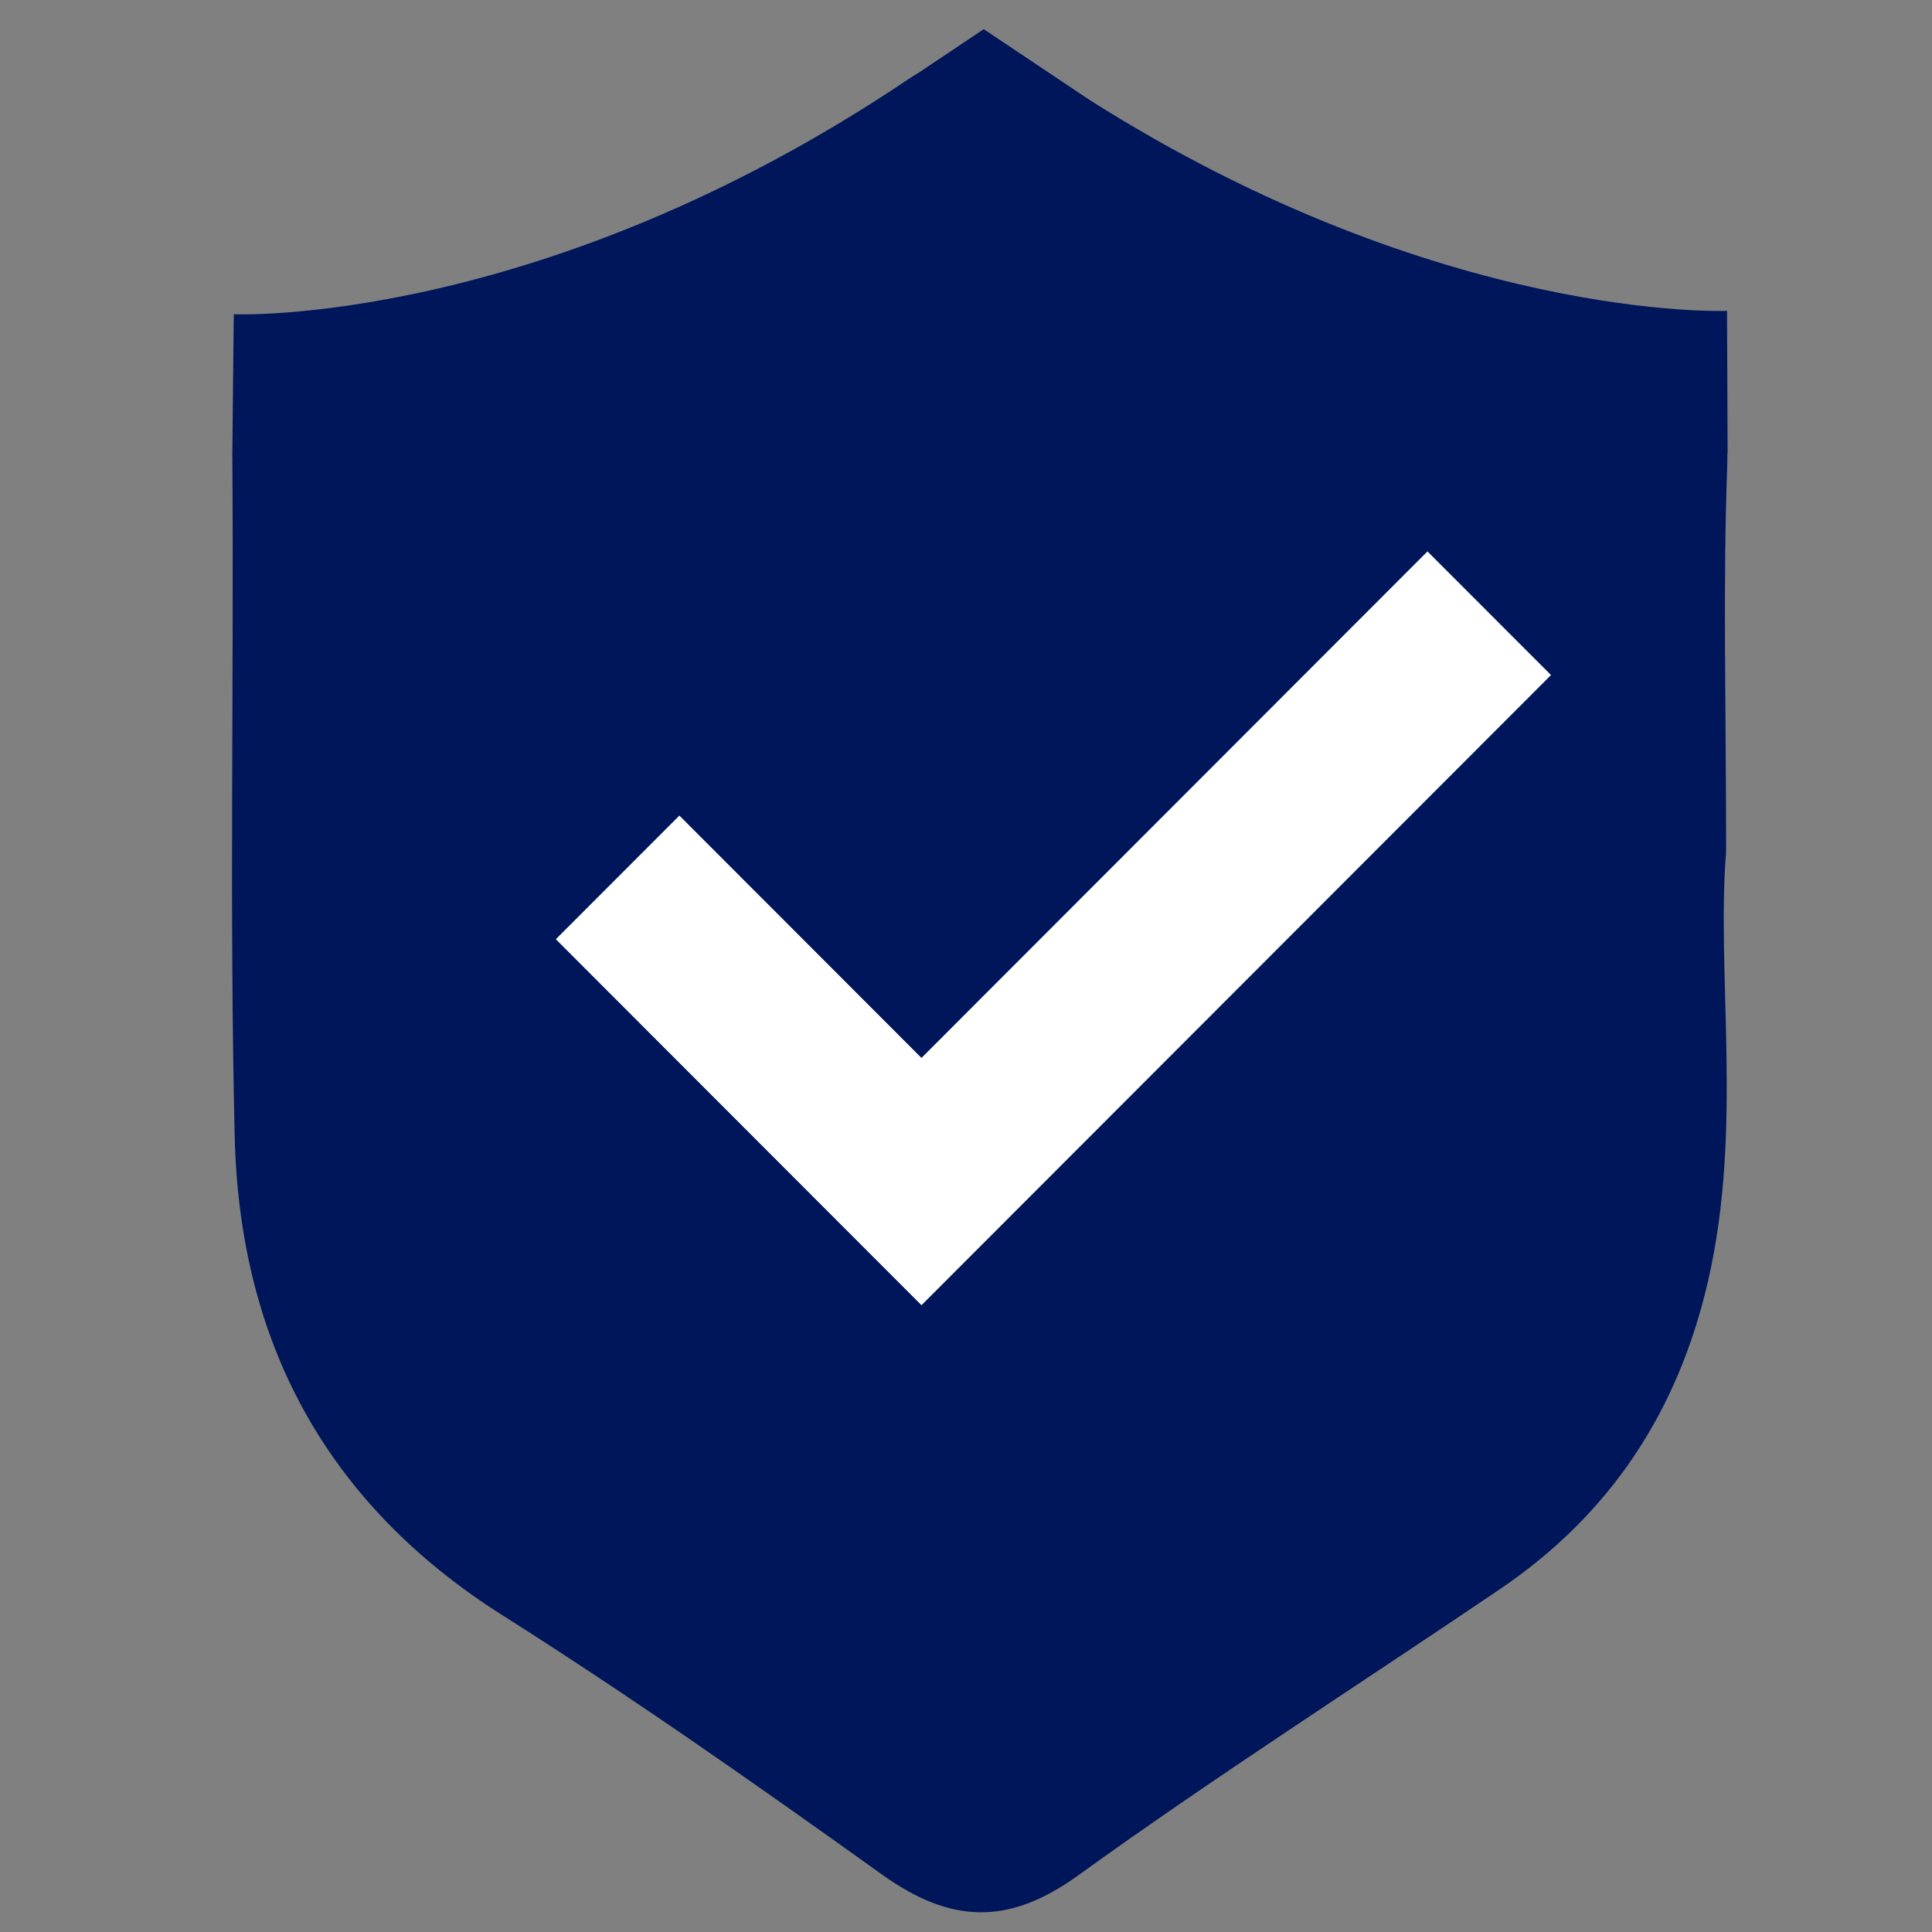
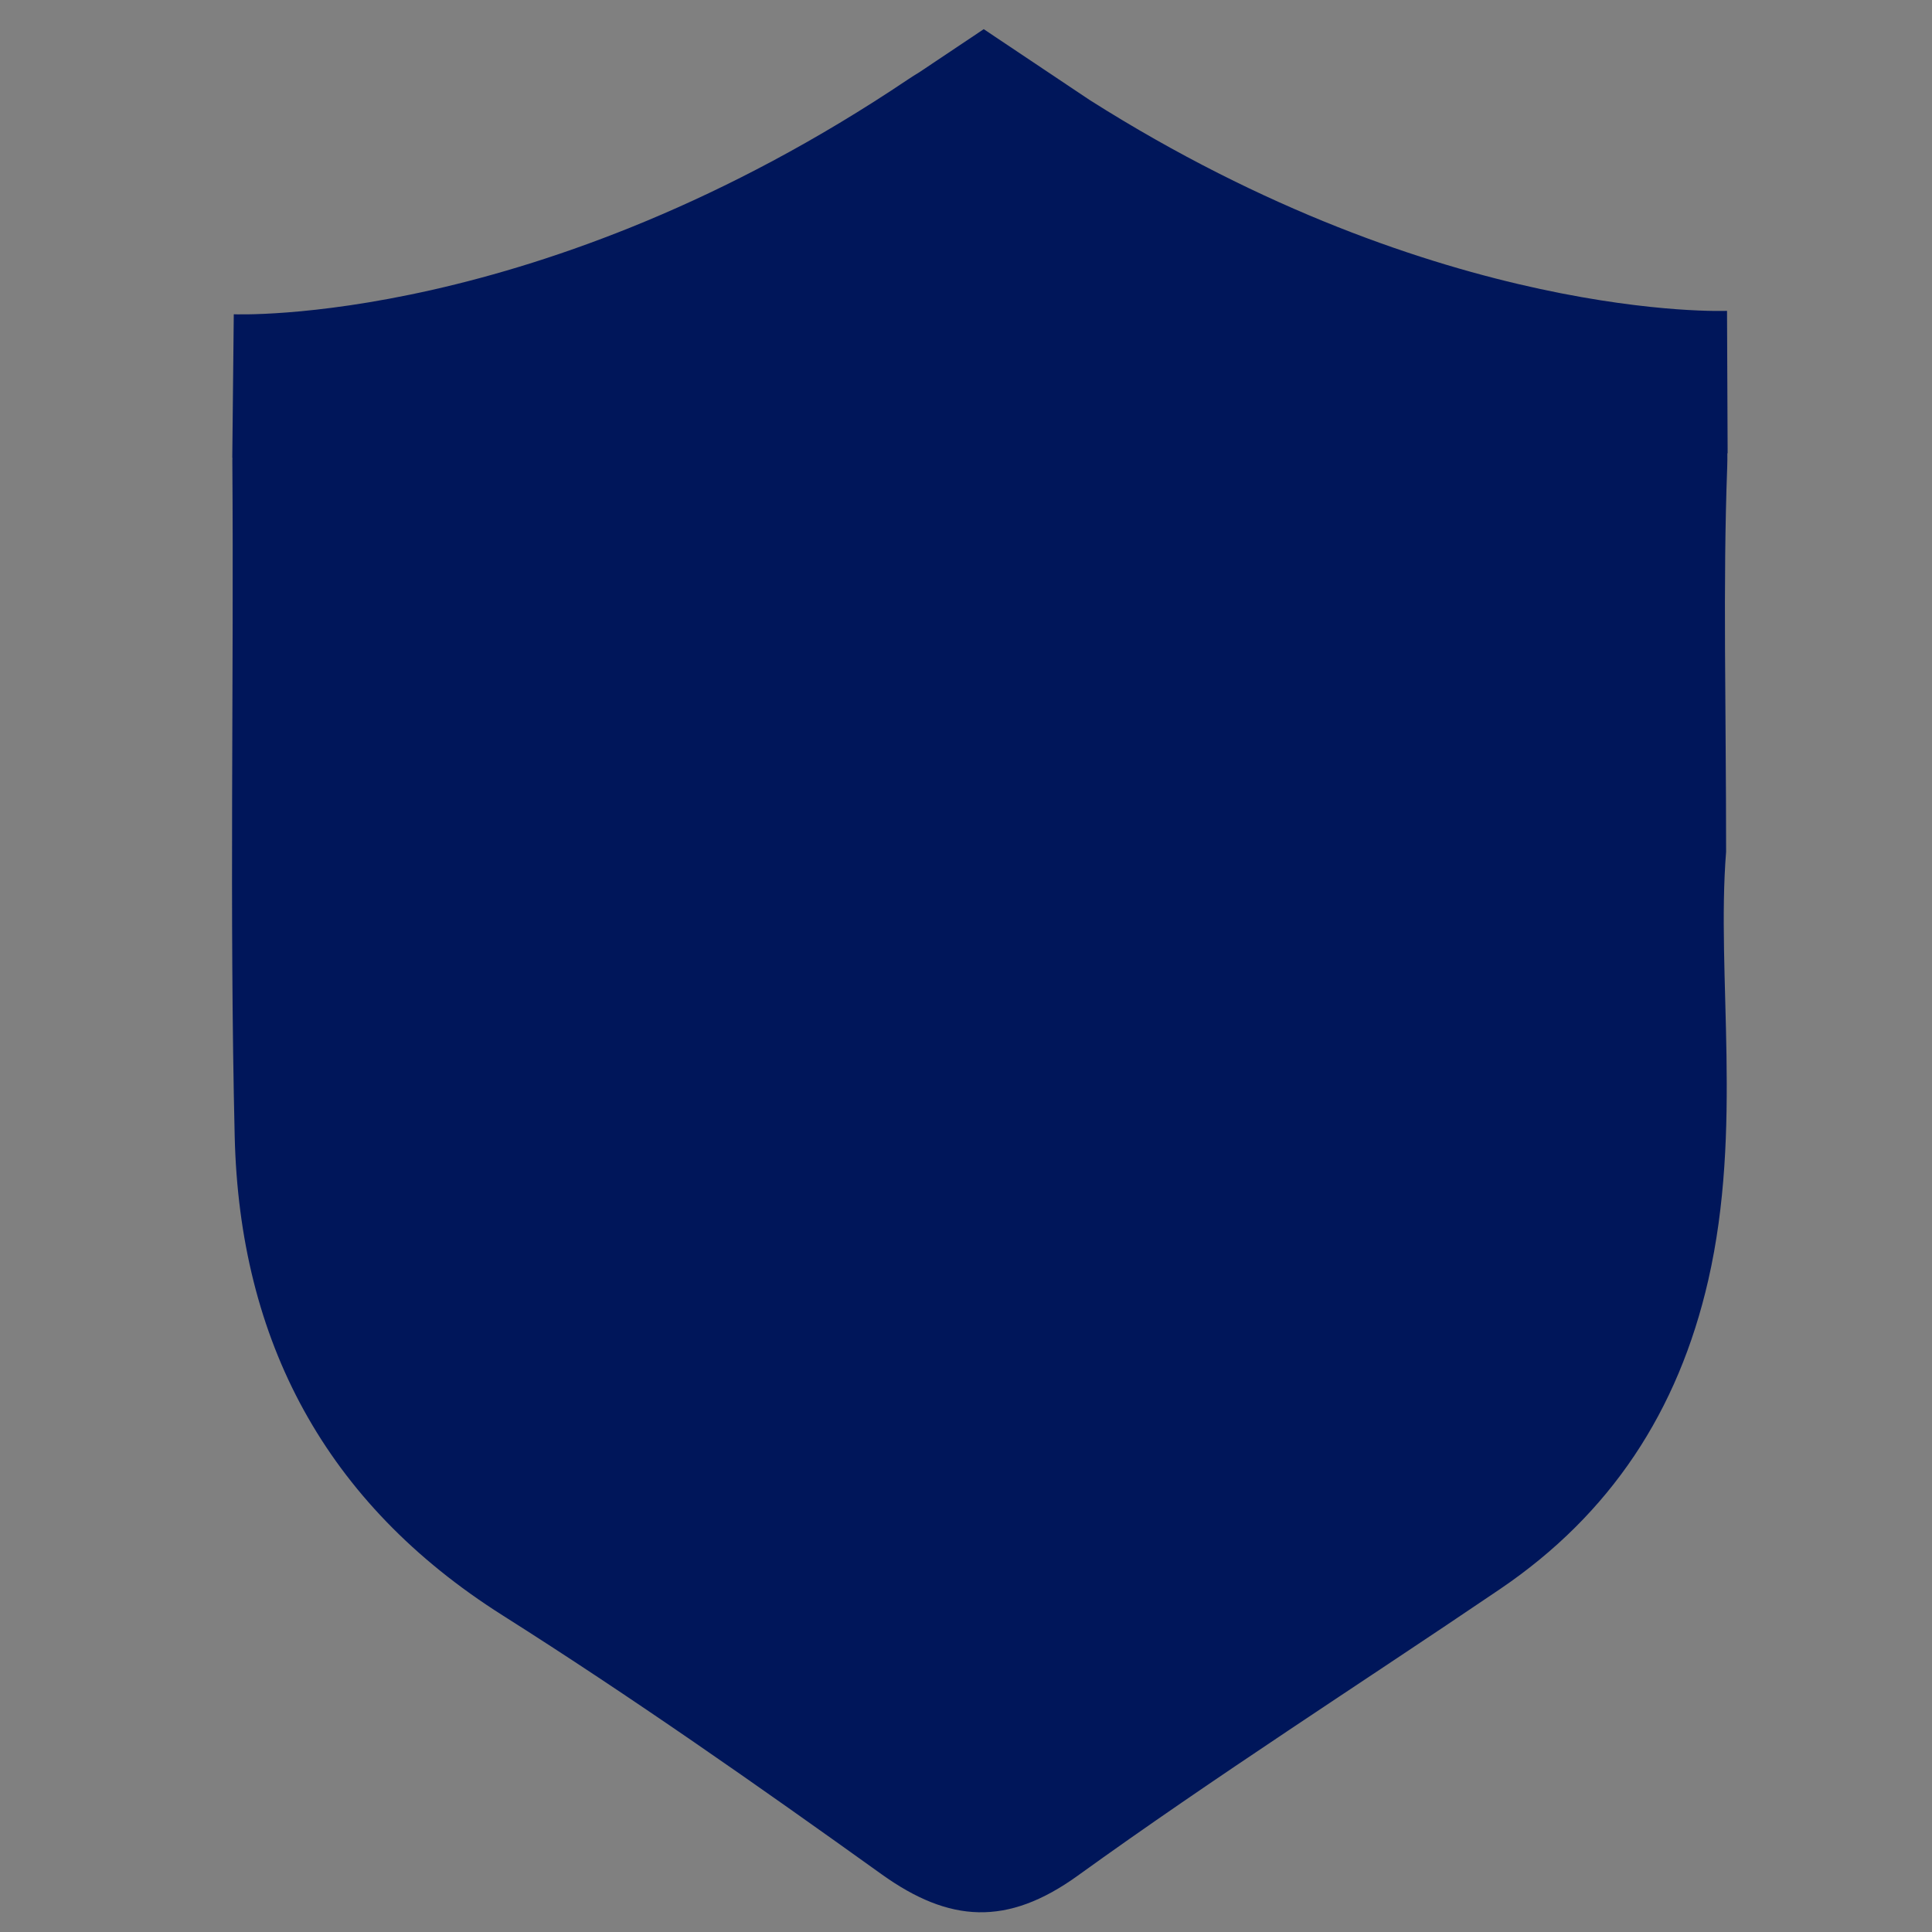
<svg xmlns="http://www.w3.org/2000/svg" version="1.1" id="Layer_1" x="0px" y="0px" viewBox="0 0 566.93 566.93" style="enable-background:new 0 0 566.93 566.93;" xml:space="preserve">
  <rect x="0" y="0" width="566.93" height="566.93" fill="#808080" stroke="none" />
  <style type="text/css">
	.st0{fill:none;}
	.st1{fill:#00165A;}
	.st2{fill:#FFFFFF;}
</style>
  <g>
    <path class="st0" d="M258.75,46.57" />
    <path class="st1" d="M68.87,333.45c1.42,59.91,26.5,107.58,78.58,140.54c37.93,24.01,74.76,49.84,111.25,76   c19.9,14.26,36.87,15.32,57.54,0.42c40.46-29.18,82.56-56.07,123.88-84.07c32.48-22.01,52.34-52.23,61.14-90.62   c10.21-44.52,2.35-89.49,5.25-125.75c0-43.3-0.96-78.24,0.33-113.1c0.05-1.32,0.05-2.59,0.04-3.85l0.08-0.01l-0.18-41.79   c0,0-83.75,3.54-187.01-61.86L288.67,8.56l-18.91,12.65c-1.09,0.65-2.21,1.35-3.36,2.13C158.25,96.02,68.6,92.22,68.6,92.22   l-0.44,42.11l0.04,0c0,0.31-0.02,0.59-0.02,0.9C68.65,201.31,67.31,267.41,68.87,333.45z" />
-     <polygon class="st2" points="270.4,383 163.11,275.61 199.36,239.33 270.4,310.44 418.88,161.81 455.13,198.09  " />
  </g>
</svg>